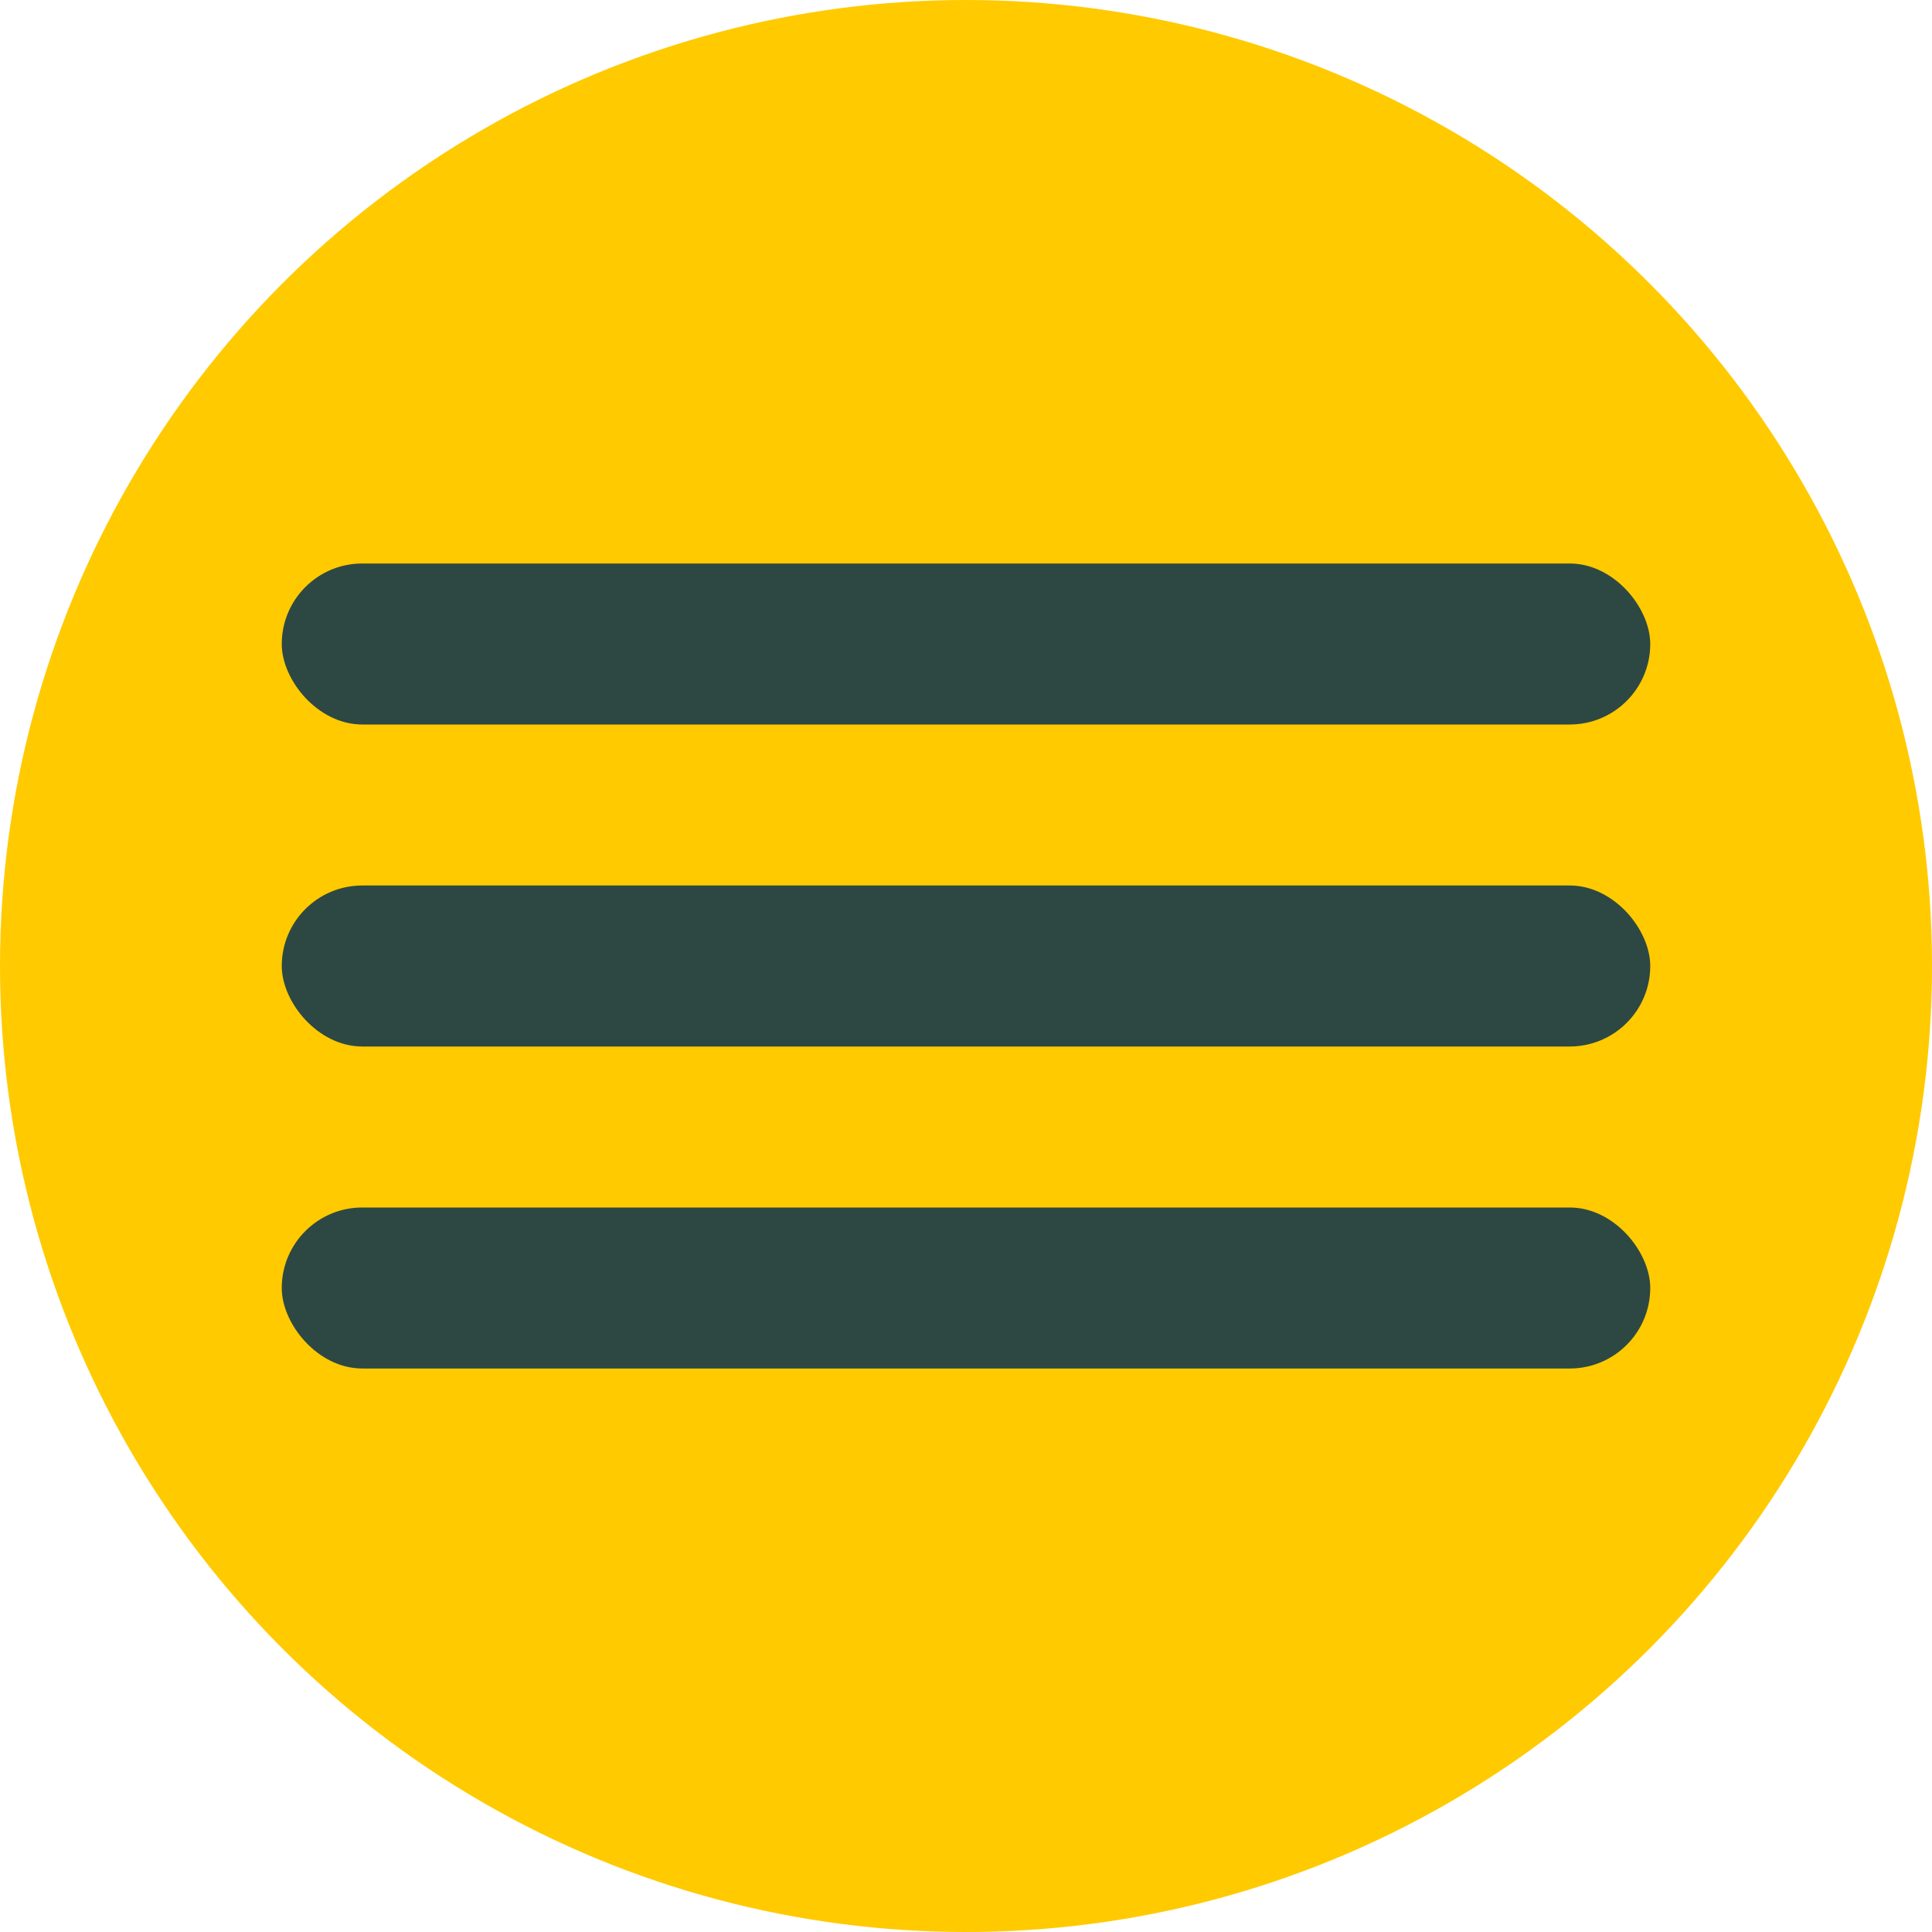
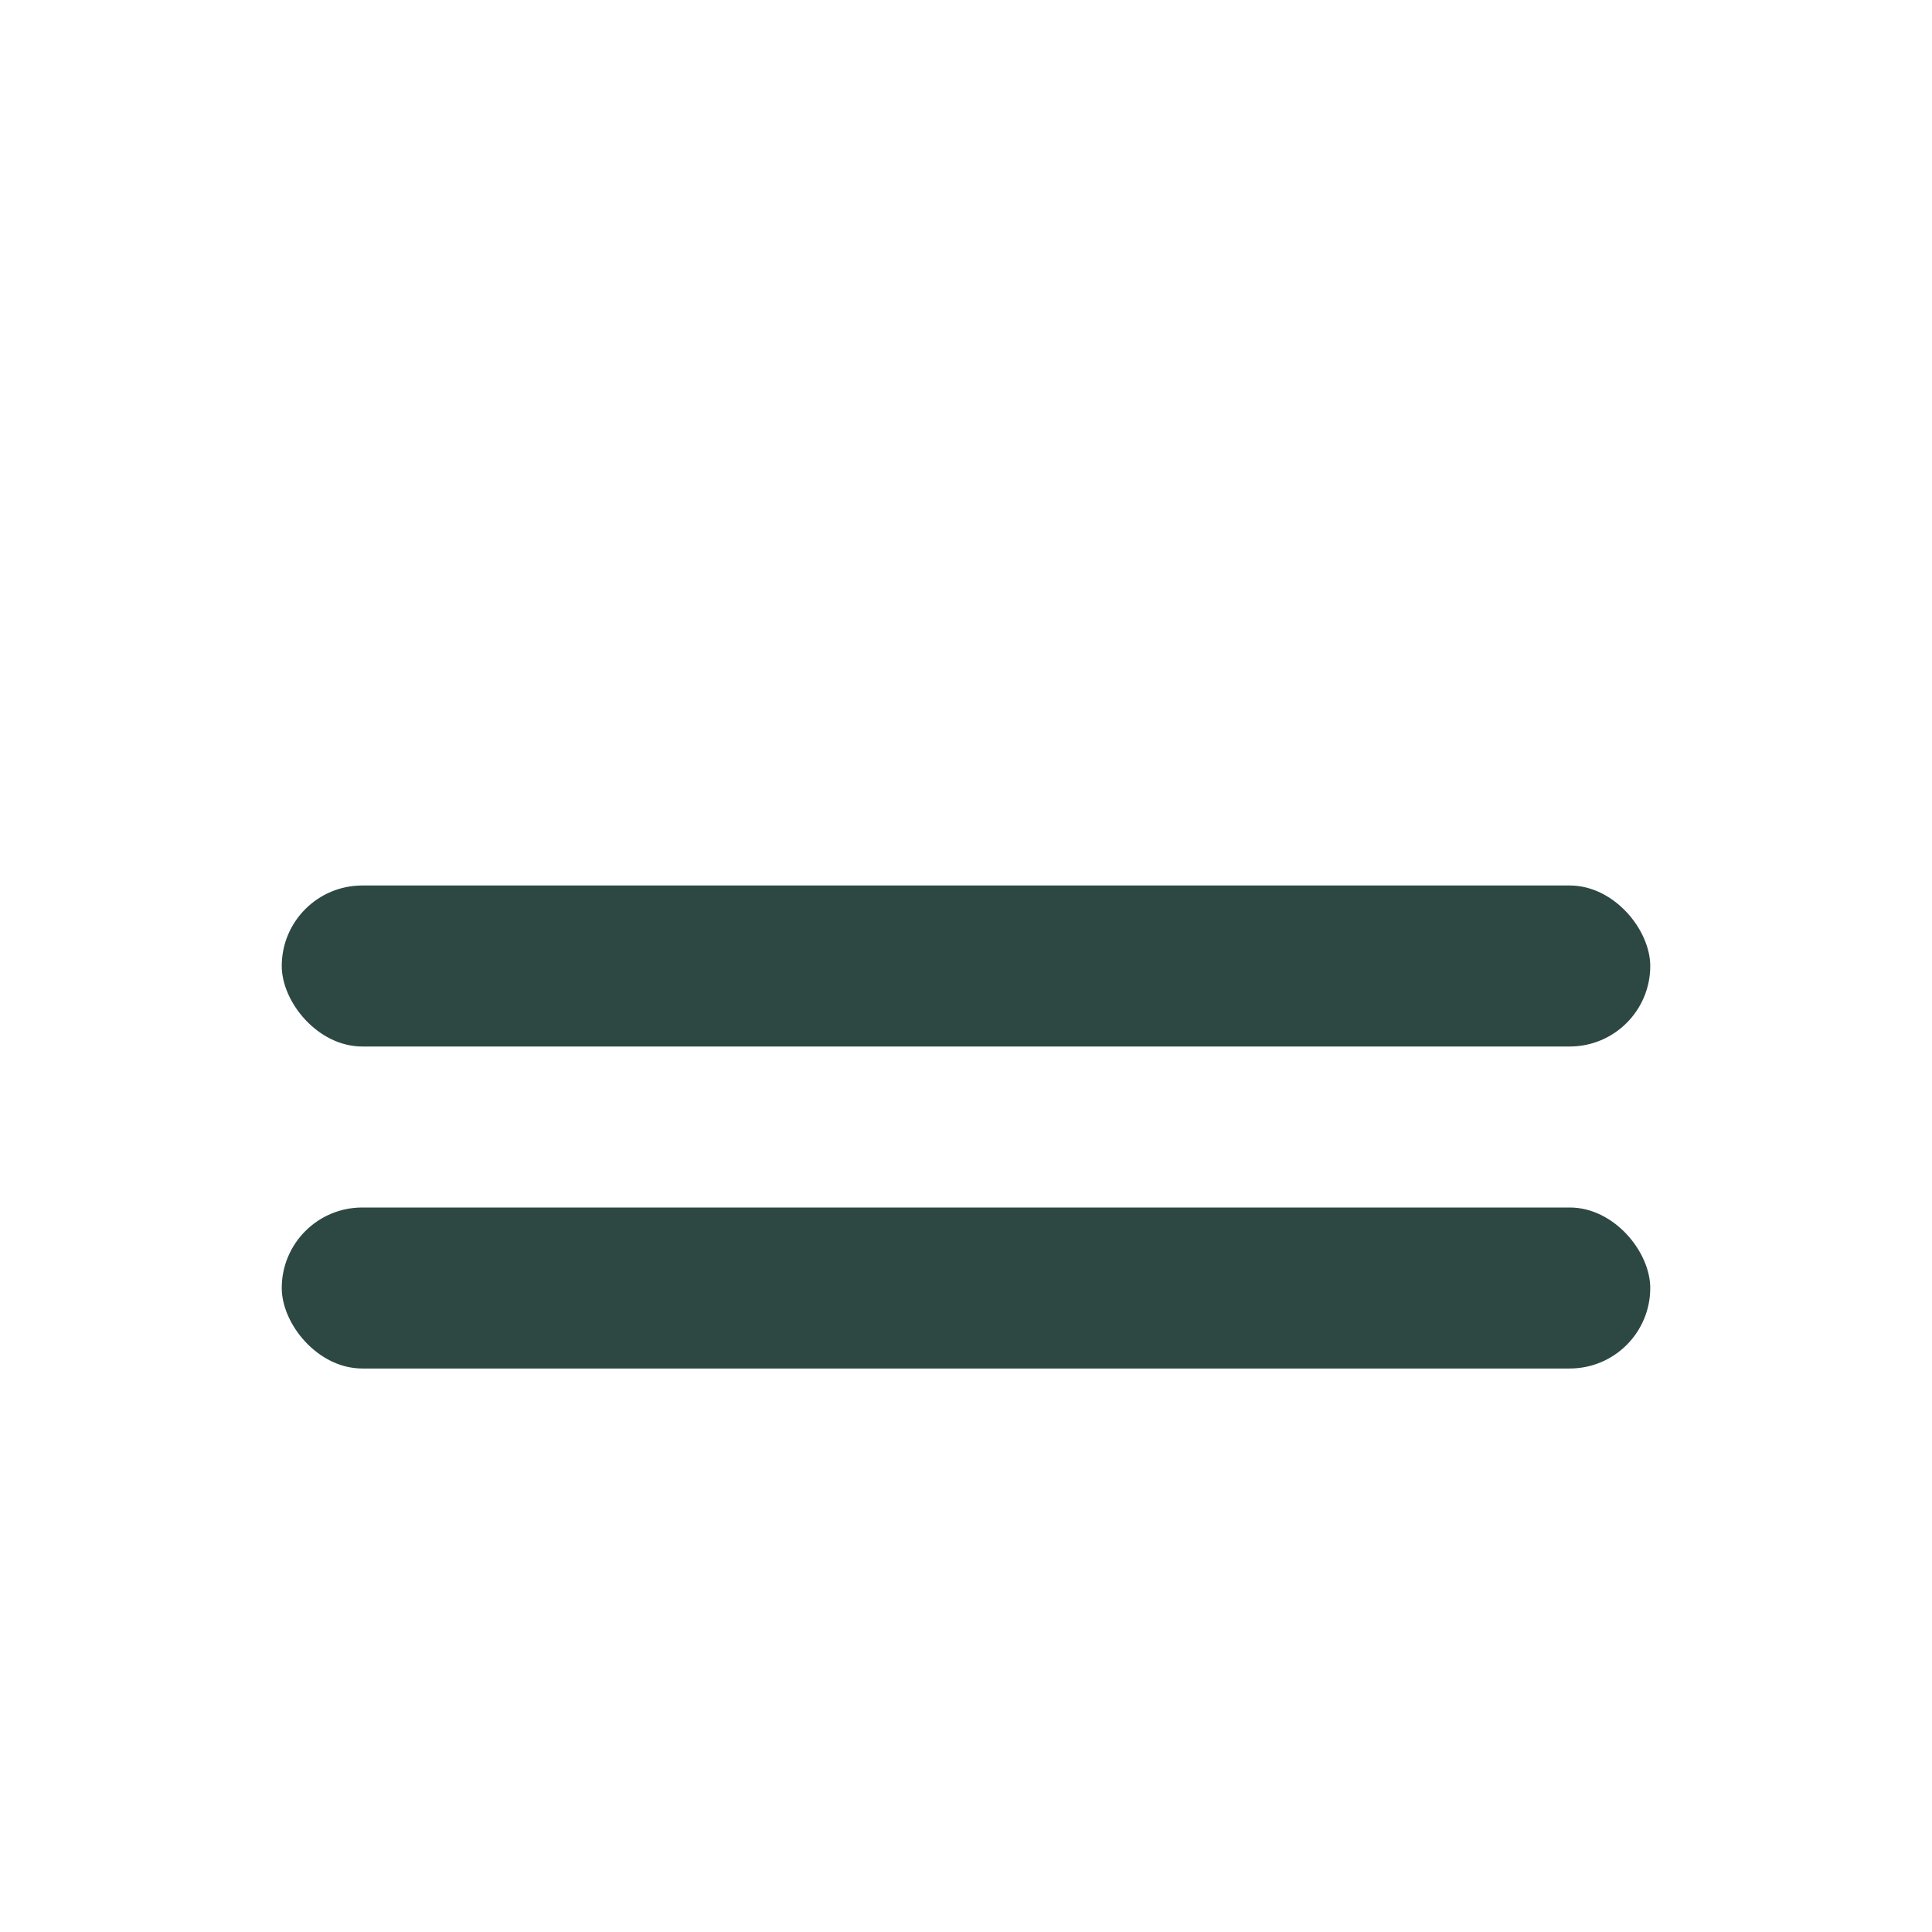
<svg xmlns="http://www.w3.org/2000/svg" width="48" height="48" viewBox="0 0 48 48" fill="none">
-   <circle cx="24" cy="24" r="24" fill="#FFCA00" />
-   <rect x="7" y="14" width="34" height="4" rx="2" fill="#2D4843" />
  <rect x="7" y="22" width="34" height="4" rx="2" fill="#2D4843" />
  <rect x="7" y="30" width="34" height="4" rx="2" fill="#2D4843" />
</svg>